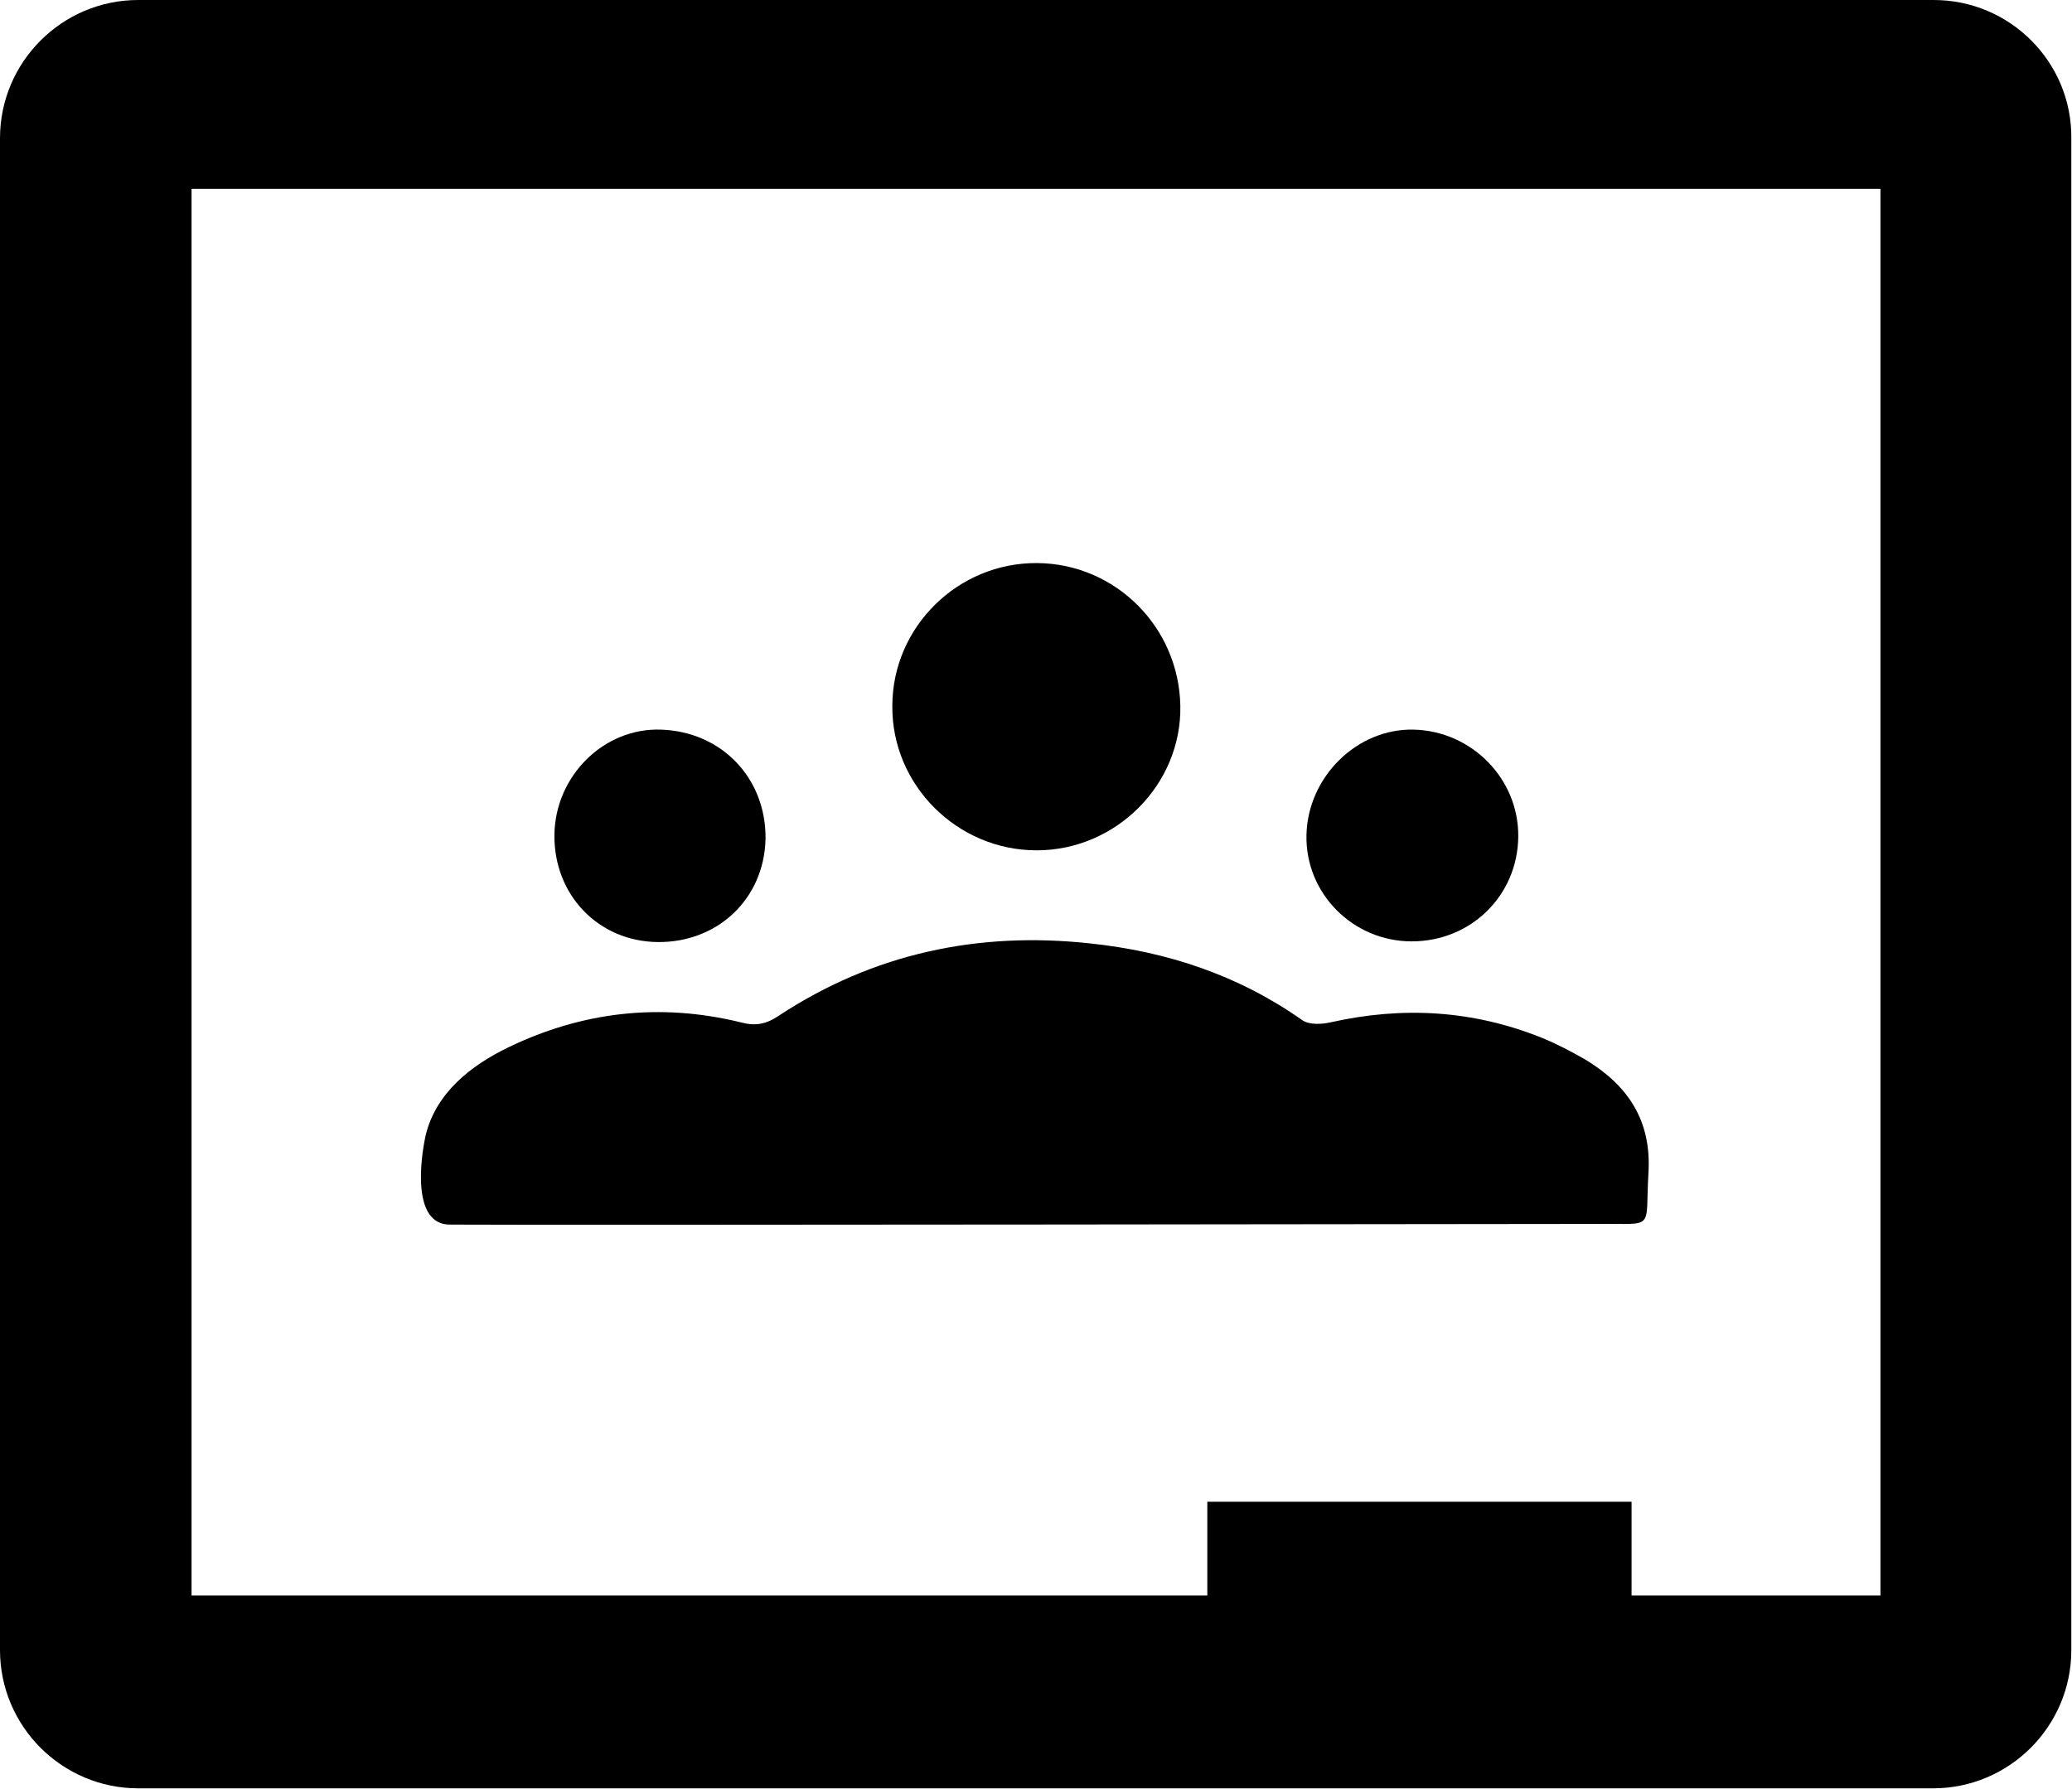
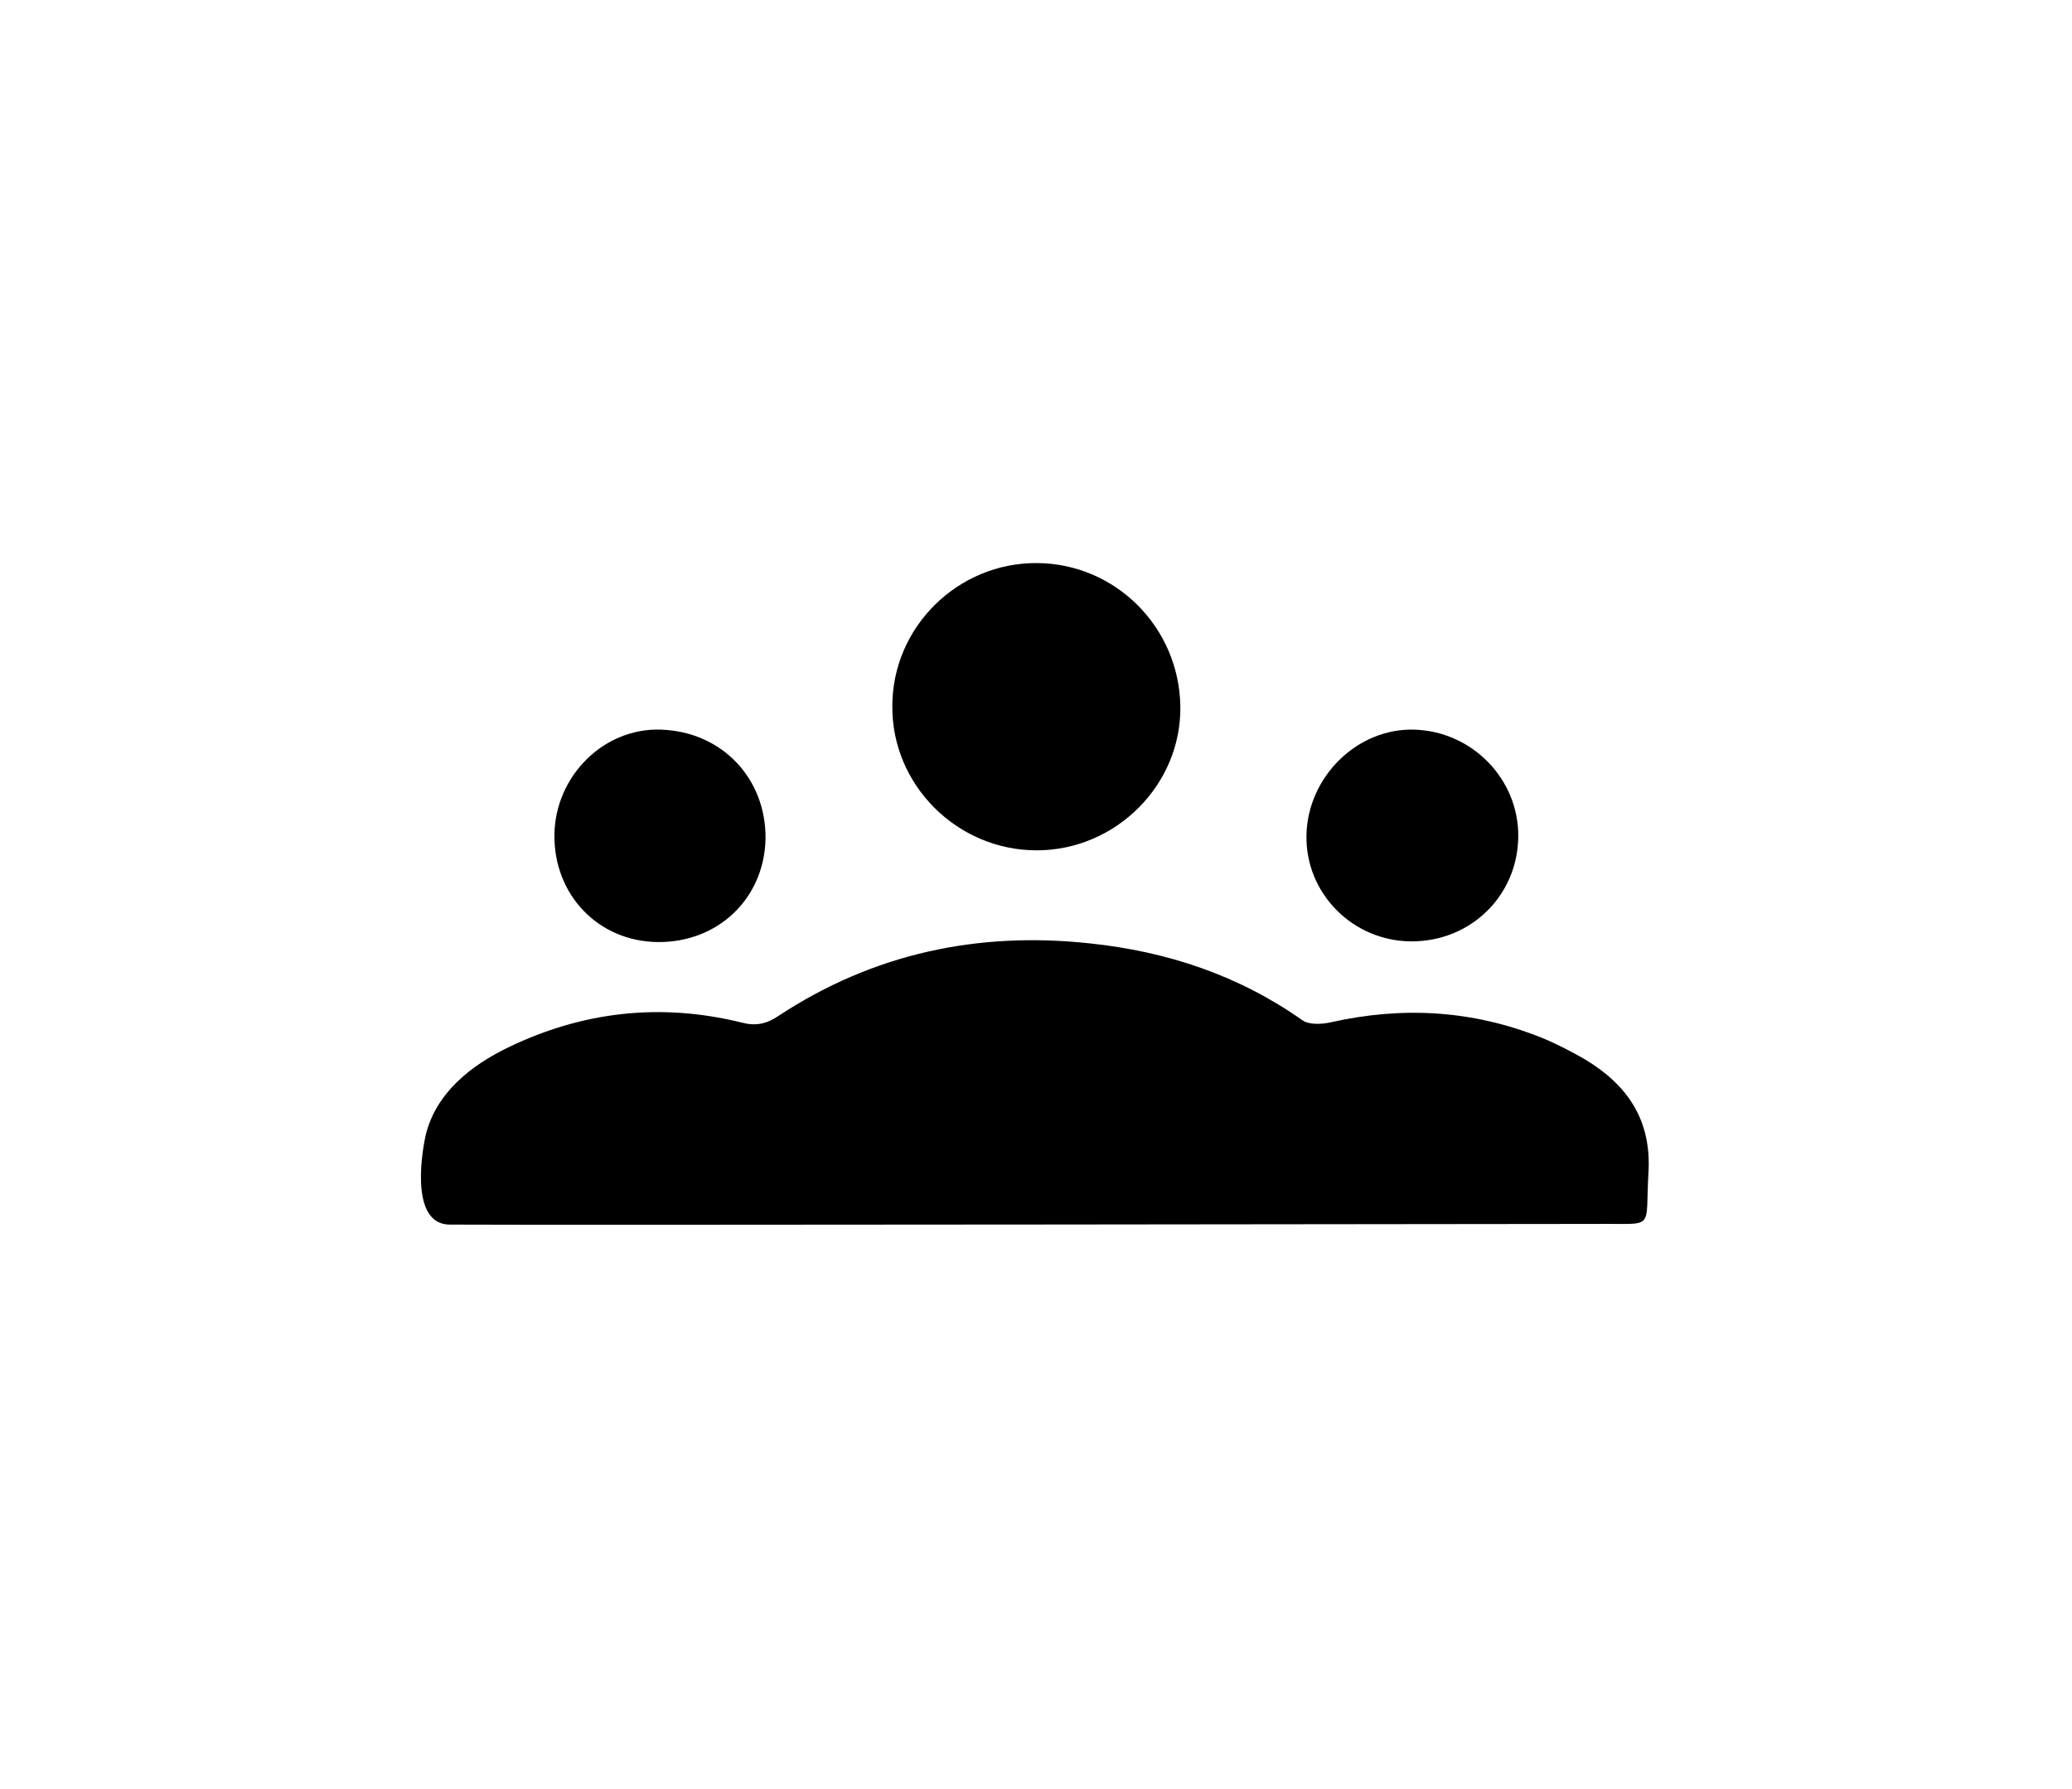
<svg xmlns="http://www.w3.org/2000/svg" version="1.1" id="Capa_1" x="0px" y="0px" viewBox="0 0 307.2 265.3" style="enable-background:new 0 0 307.2 265.3;" xml:space="preserve">
  <path d="M97.5,139.7c-8.8-0.1-15.4-7-15.3-15.9c0.1-8.7,7.3-15.9,15.8-15.6c9,0.3,15.6,7.2,15.5,16.2  C113.3,133.3,106.4,139.8,97.5,139.7z" />
  <g>
-     <path d="M286.7,0H20.5C9.2,0,0,9.2,0,20.5v224.2c0,11.3,9.2,20.5,20.5,20.5h266.1c11.3,0,20.5-9.2,20.5-20.5V20.5   C307.2,9.2,298,0,286.7,0z M278.8,236.6h-36.9v-13.9H179v13.9H28.4V28h250.4V236.6z" />
    <path d="M66.7,181.6c15,0.1,165.5-0.1,170.2-0.1c8.6-0.1,7,1.1,7.5-7.5c0.5-7.9-3.1-13.1-9.4-16.9c-2.1-1.2-4.2-2.3-6.4-3.2   c-10.2-4.1-20.6-4.7-31.3-2.3c-1.3,0.3-3.2,0.4-4.2-0.3c-9.5-6.7-20.1-10.2-31.5-11.4c-16.6-1.8-32.1,1.5-46.1,10.7   c-1.9,1.3-3.5,1.6-5.7,1c-11.9-2.9-23.4-1.6-34.4,3.7c-5.6,2.7-10.8,6.8-12.3,13.1C62.3,172.1,61.1,181.6,66.7,181.6z" />
-     <path d="M153.7,126.1c11.8,0,21.5-9.8,21.3-21.4c-0.2-11.7-9.6-21.1-21.2-21.2c-11.8-0.1-21.5,9.5-21.5,21.2   C132.2,116.4,141.9,126.1,153.7,126.1z" />
+     <path d="M153.7,126.1c11.8,0,21.5-9.8,21.3-21.4c-0.2-11.7-9.6-21.1-21.2-21.2c-11.8-0.1-21.5,9.5-21.5,21.2   C132.2,116.4,141.9,126.1,153.7,126.1" />
    <path d="M209.3,139.6c8.8,0,15.7-6.8,15.8-15.5c0.1-8.6-6.9-15.7-15.5-15.9c-8.4-0.2-15.7,7-15.9,15.6   C193.5,132.5,200.6,139.6,209.3,139.6z" />
  </g>
</svg>